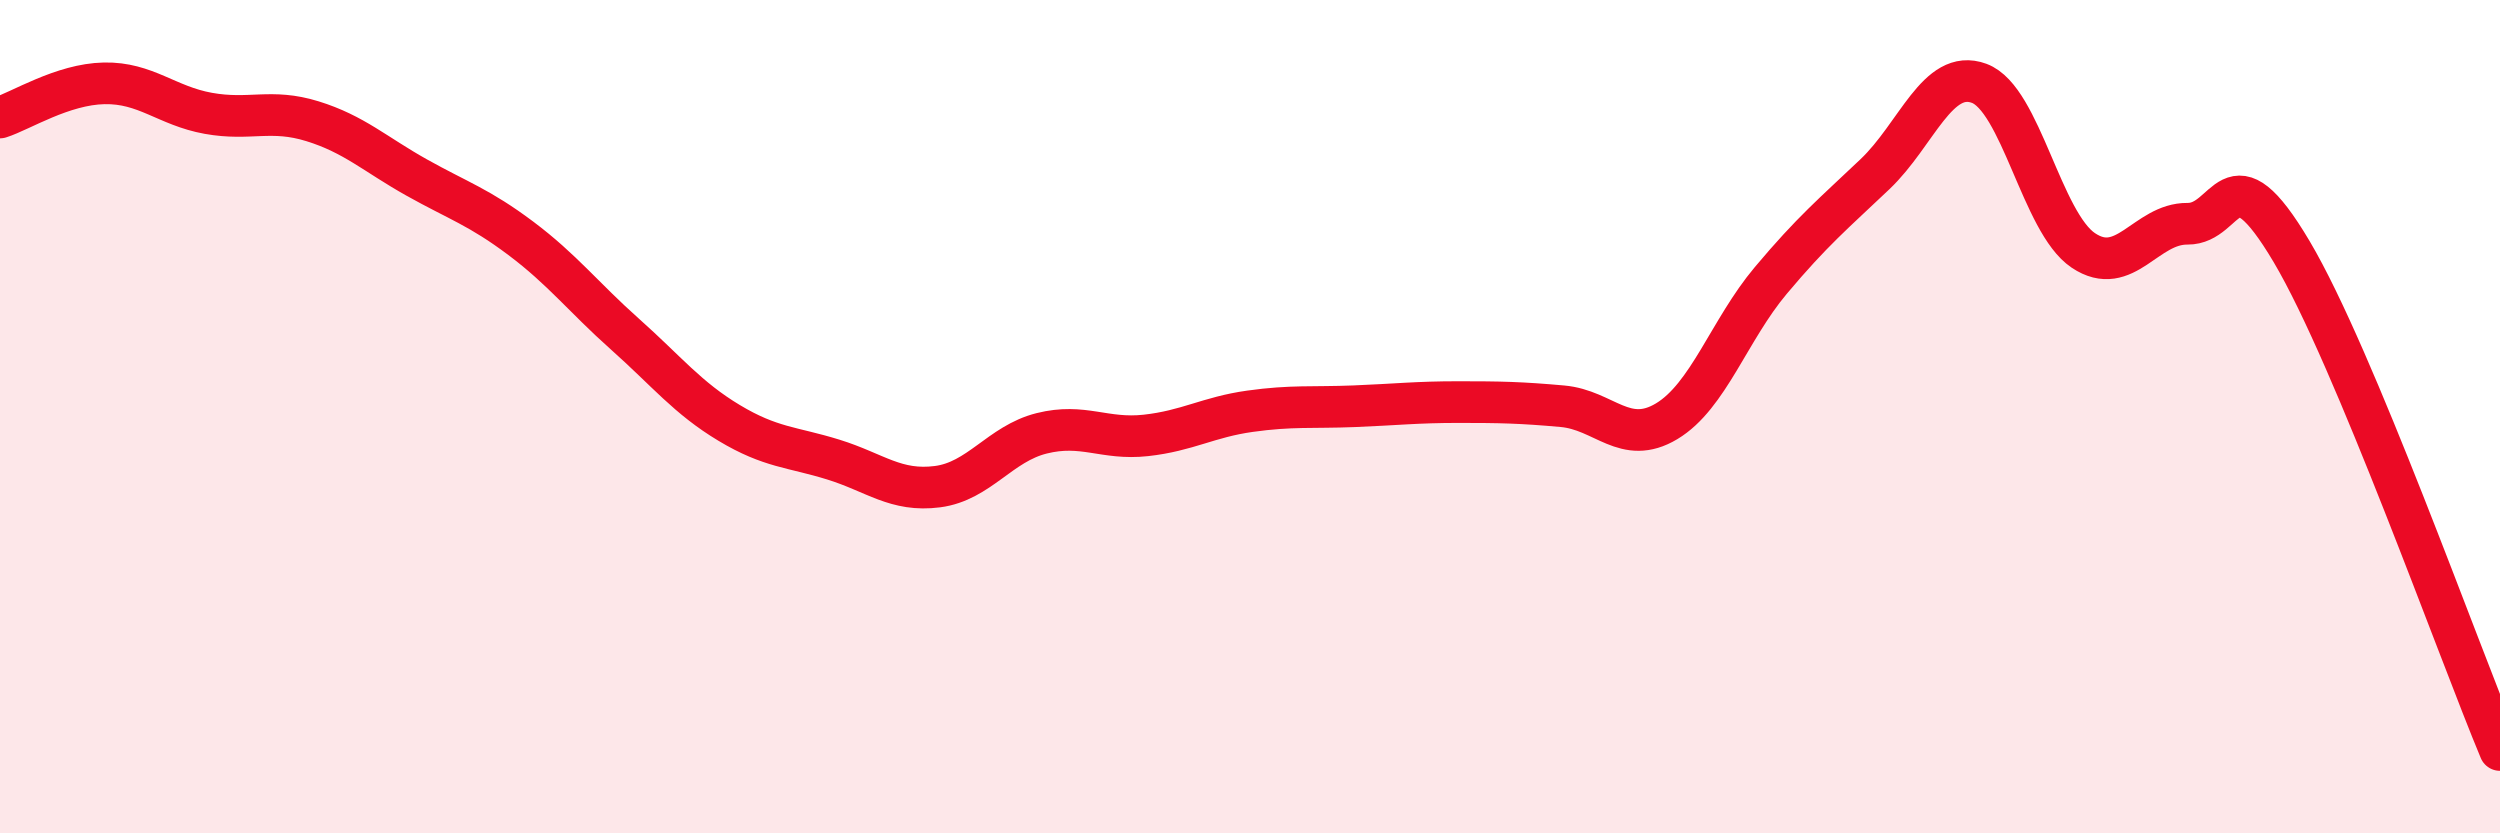
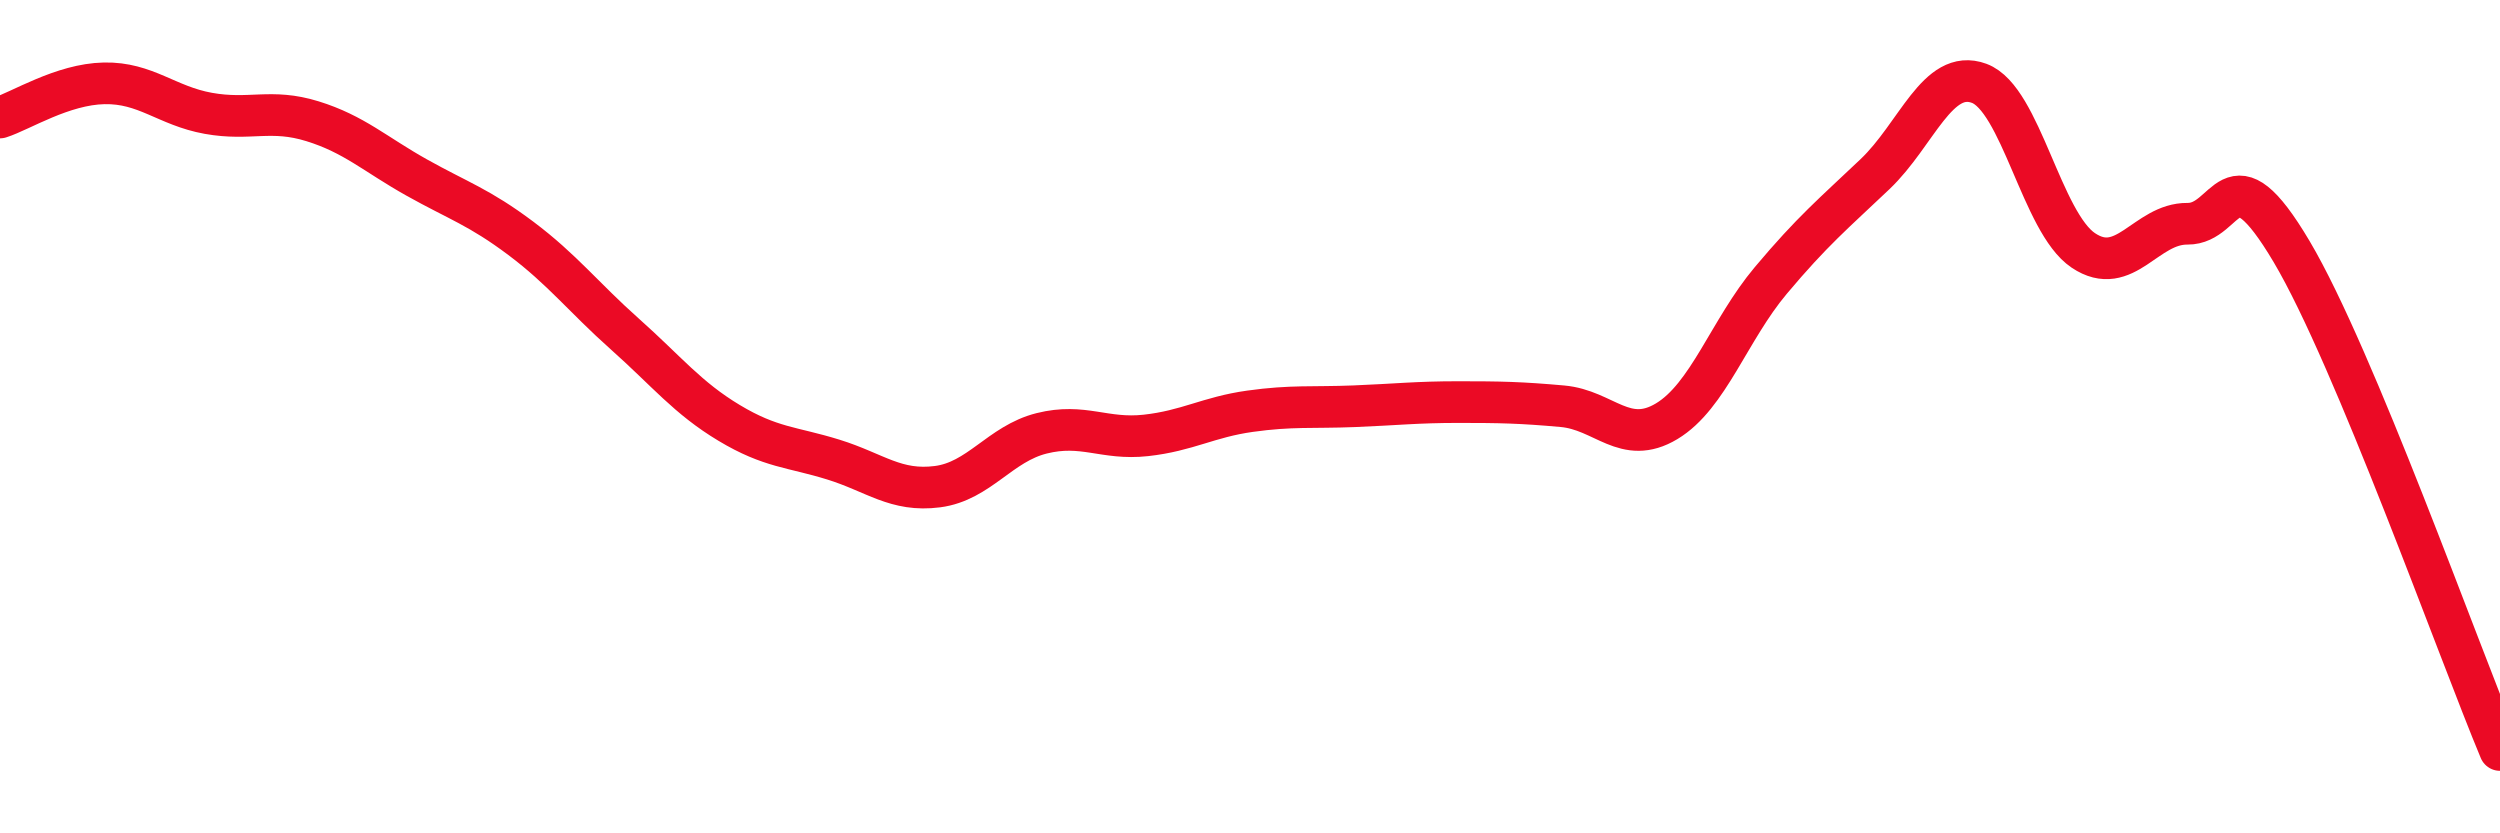
<svg xmlns="http://www.w3.org/2000/svg" width="60" height="20" viewBox="0 0 60 20">
-   <path d="M 0,2.82 C 0.5,2.66 1.5,2.02 2.5,2 C 3.5,1.98 4,2.54 5,2.72 C 6,2.9 6.5,2.6 7.5,2.91 C 8.5,3.22 9,3.7 10,4.26 C 11,4.82 11.5,4.97 12.5,5.72 C 13.5,6.47 14,7.13 15,8.02 C 16,8.91 16.5,9.55 17.5,10.15 C 18.5,10.75 19,10.72 20,11.03 C 21,11.34 21.5,11.81 22.5,11.68 C 23.5,11.55 24,10.65 25,10.4 C 26,10.15 26.5,10.56 27.5,10.45 C 28.5,10.34 29,10.01 30,9.87 C 31,9.73 31.5,9.79 32.5,9.75 C 33.5,9.71 34,9.65 35,9.65 C 36,9.65 36.5,9.66 37.5,9.75 C 38.5,9.84 39,10.71 40,10.11 C 41,9.51 41.5,7.92 42.5,6.73 C 43.5,5.54 44,5.13 45,4.18 C 46,3.23 46.5,1.63 47.5,2 C 48.5,2.37 49,5.34 50,6.01 C 51,6.68 51.5,5.36 52.5,5.37 C 53.5,5.38 53.5,3.51 55,6.04 C 56.5,8.57 59,15.61 60,18L60 20L0 20Z" fill="#EB0A25" opacity="0.1" stroke-linecap="round" stroke-linejoin="round" />
  <path d="M 0,2.82 C 0.5,2.66 1.5,2.02 2.5,2 C 3.5,1.98 4,2.54 5,2.72 C 6,2.9 6.5,2.6 7.5,2.91 C 8.5,3.22 9,3.7 10,4.26 C 11,4.82 11.5,4.97 12.5,5.72 C 13.5,6.47 14,7.13 15,8.02 C 16,8.91 16.5,9.55 17.5,10.15 C 18.5,10.75 19,10.72 20,11.03 C 21,11.34 21.5,11.81 22.5,11.68 C 23.5,11.55 24,10.65 25,10.4 C 26,10.15 26.5,10.56 27.5,10.45 C 28.5,10.34 29,10.01 30,9.87 C 31,9.73 31.5,9.79 32.5,9.75 C 33.5,9.71 34,9.65 35,9.65 C 36,9.65 36.5,9.66 37.5,9.75 C 38.5,9.84 39,10.71 40,10.11 C 41,9.51 41.5,7.92 42.5,6.73 C 43.5,5.54 44,5.13 45,4.18 C 46,3.23 46.5,1.63 47.5,2 C 48.5,2.37 49,5.34 50,6.01 C 51,6.68 51.5,5.36 52.5,5.37 C 53.5,5.38 53.5,3.51 55,6.04 C 56.5,8.57 59,15.61 60,18" stroke="#EB0A25" stroke-width="1" fill="none" stroke-linecap="round" stroke-linejoin="round" />
</svg>